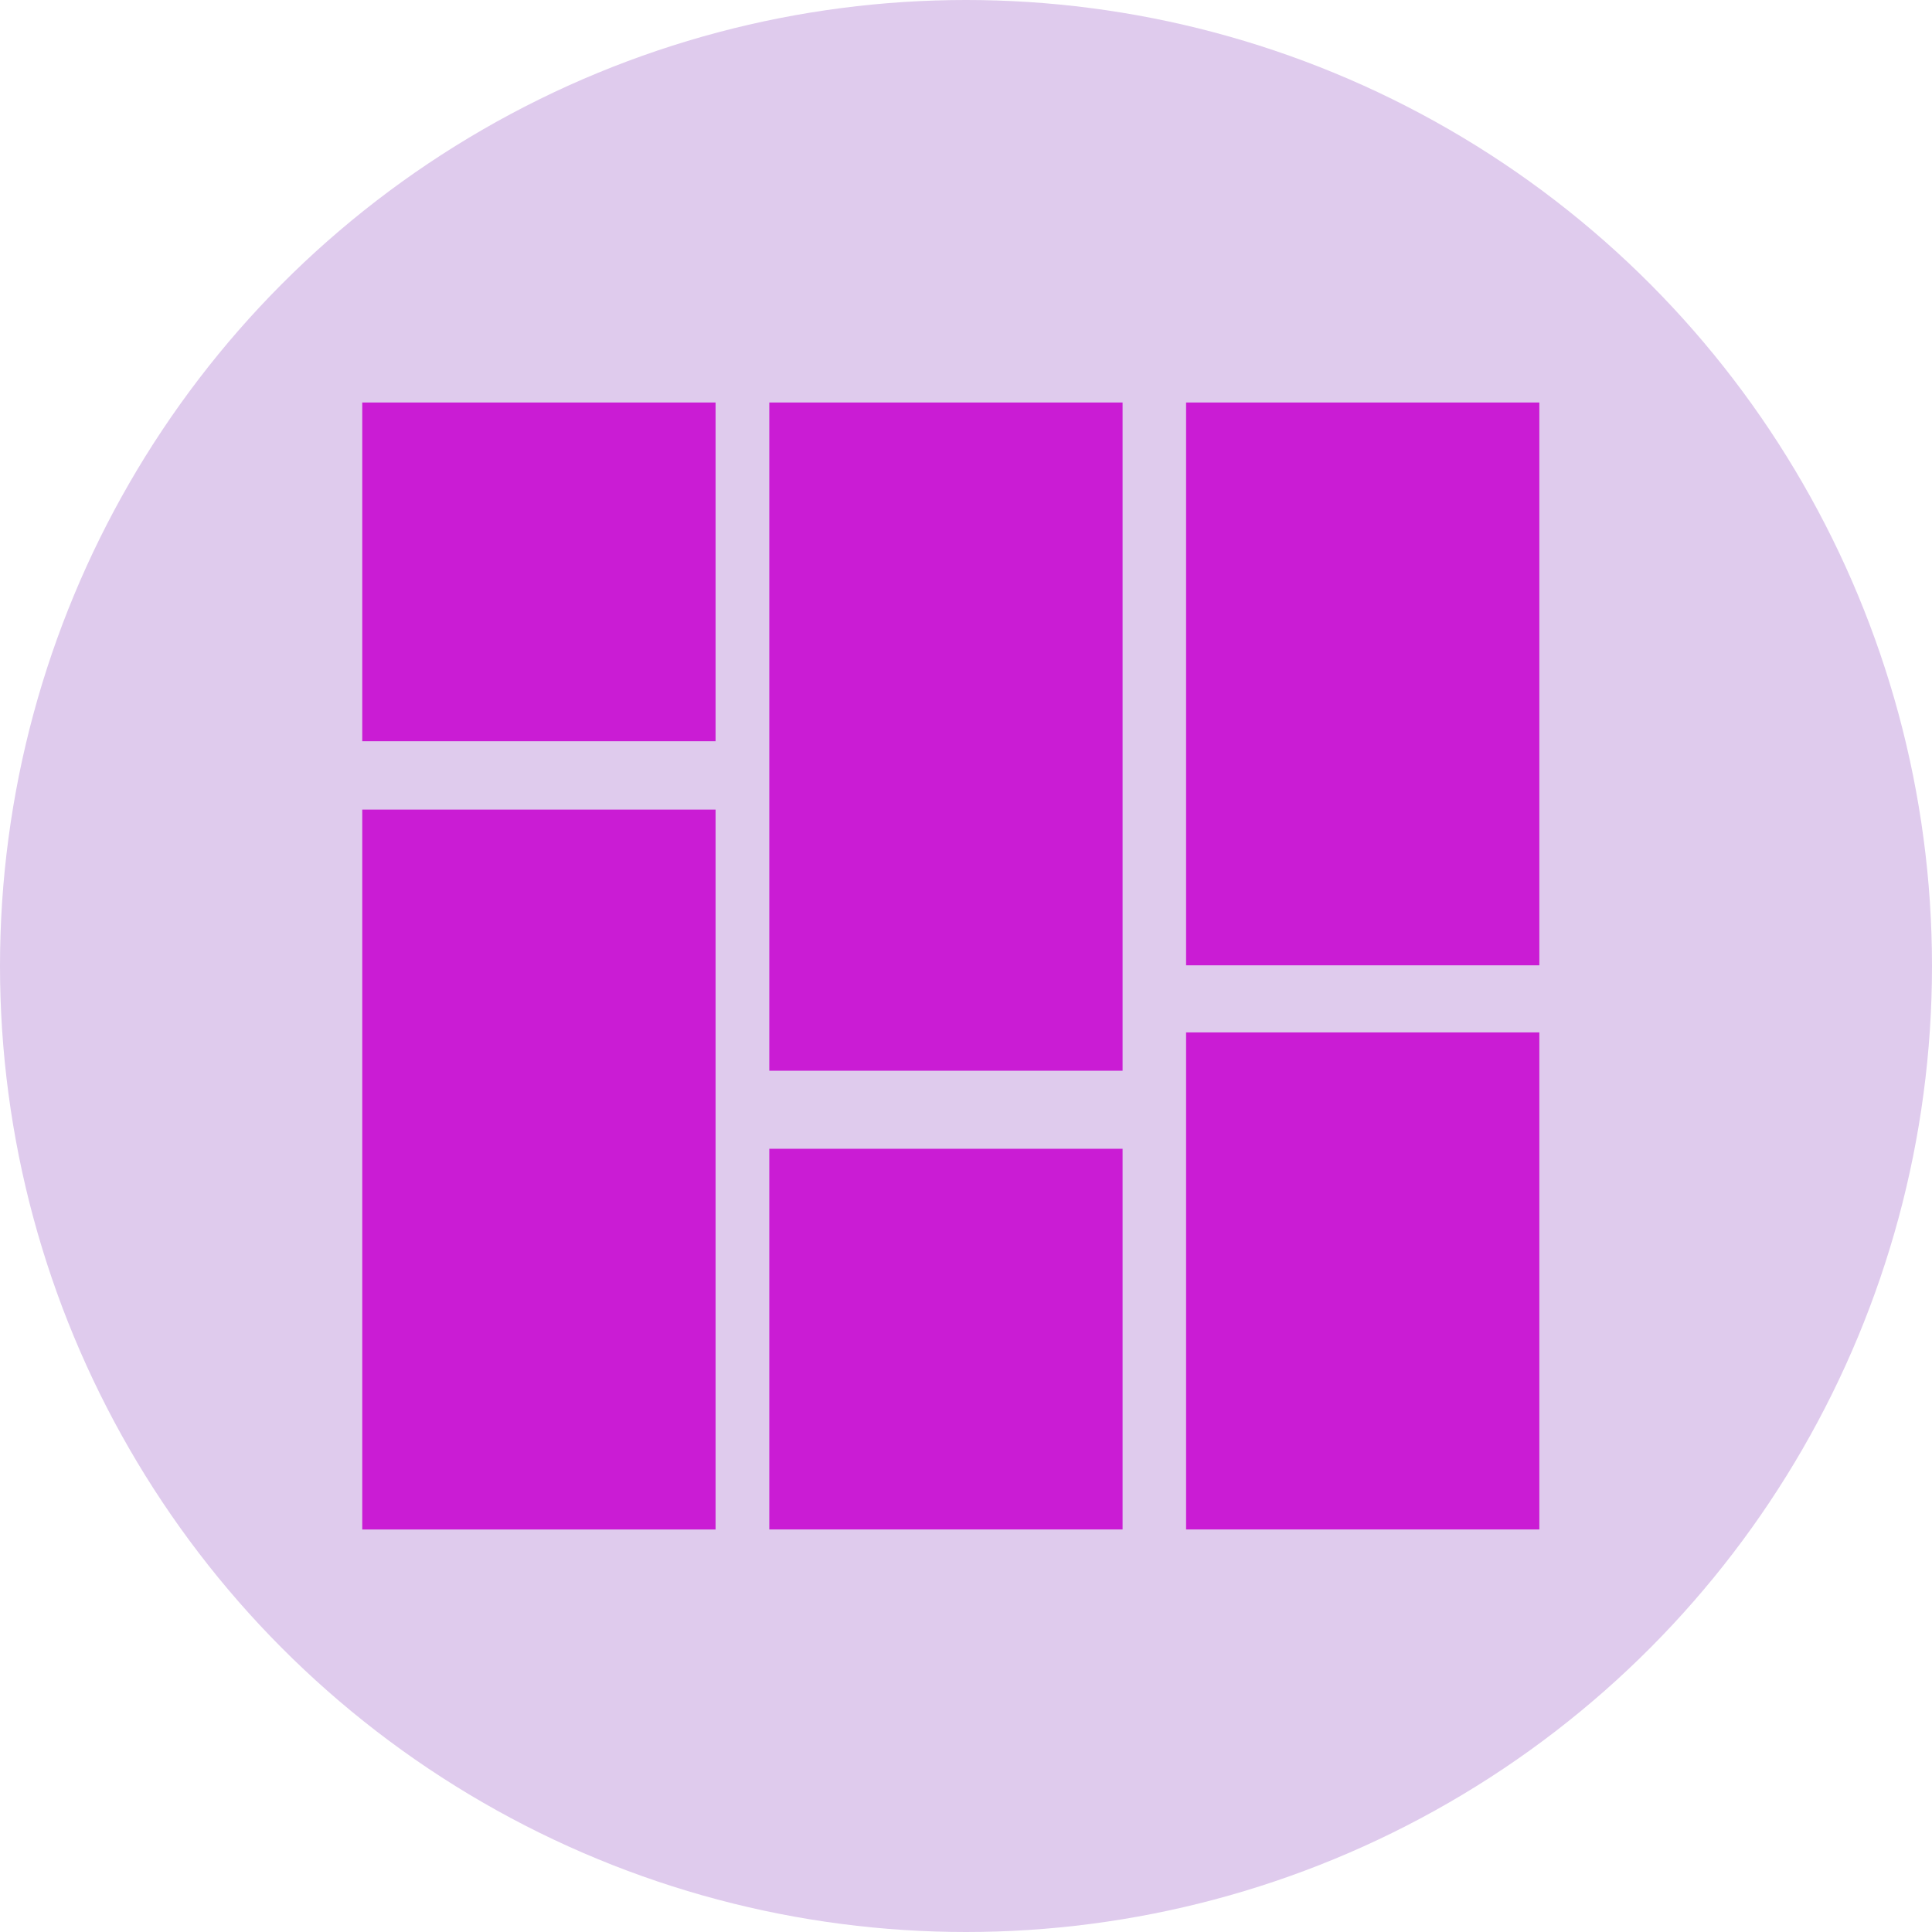
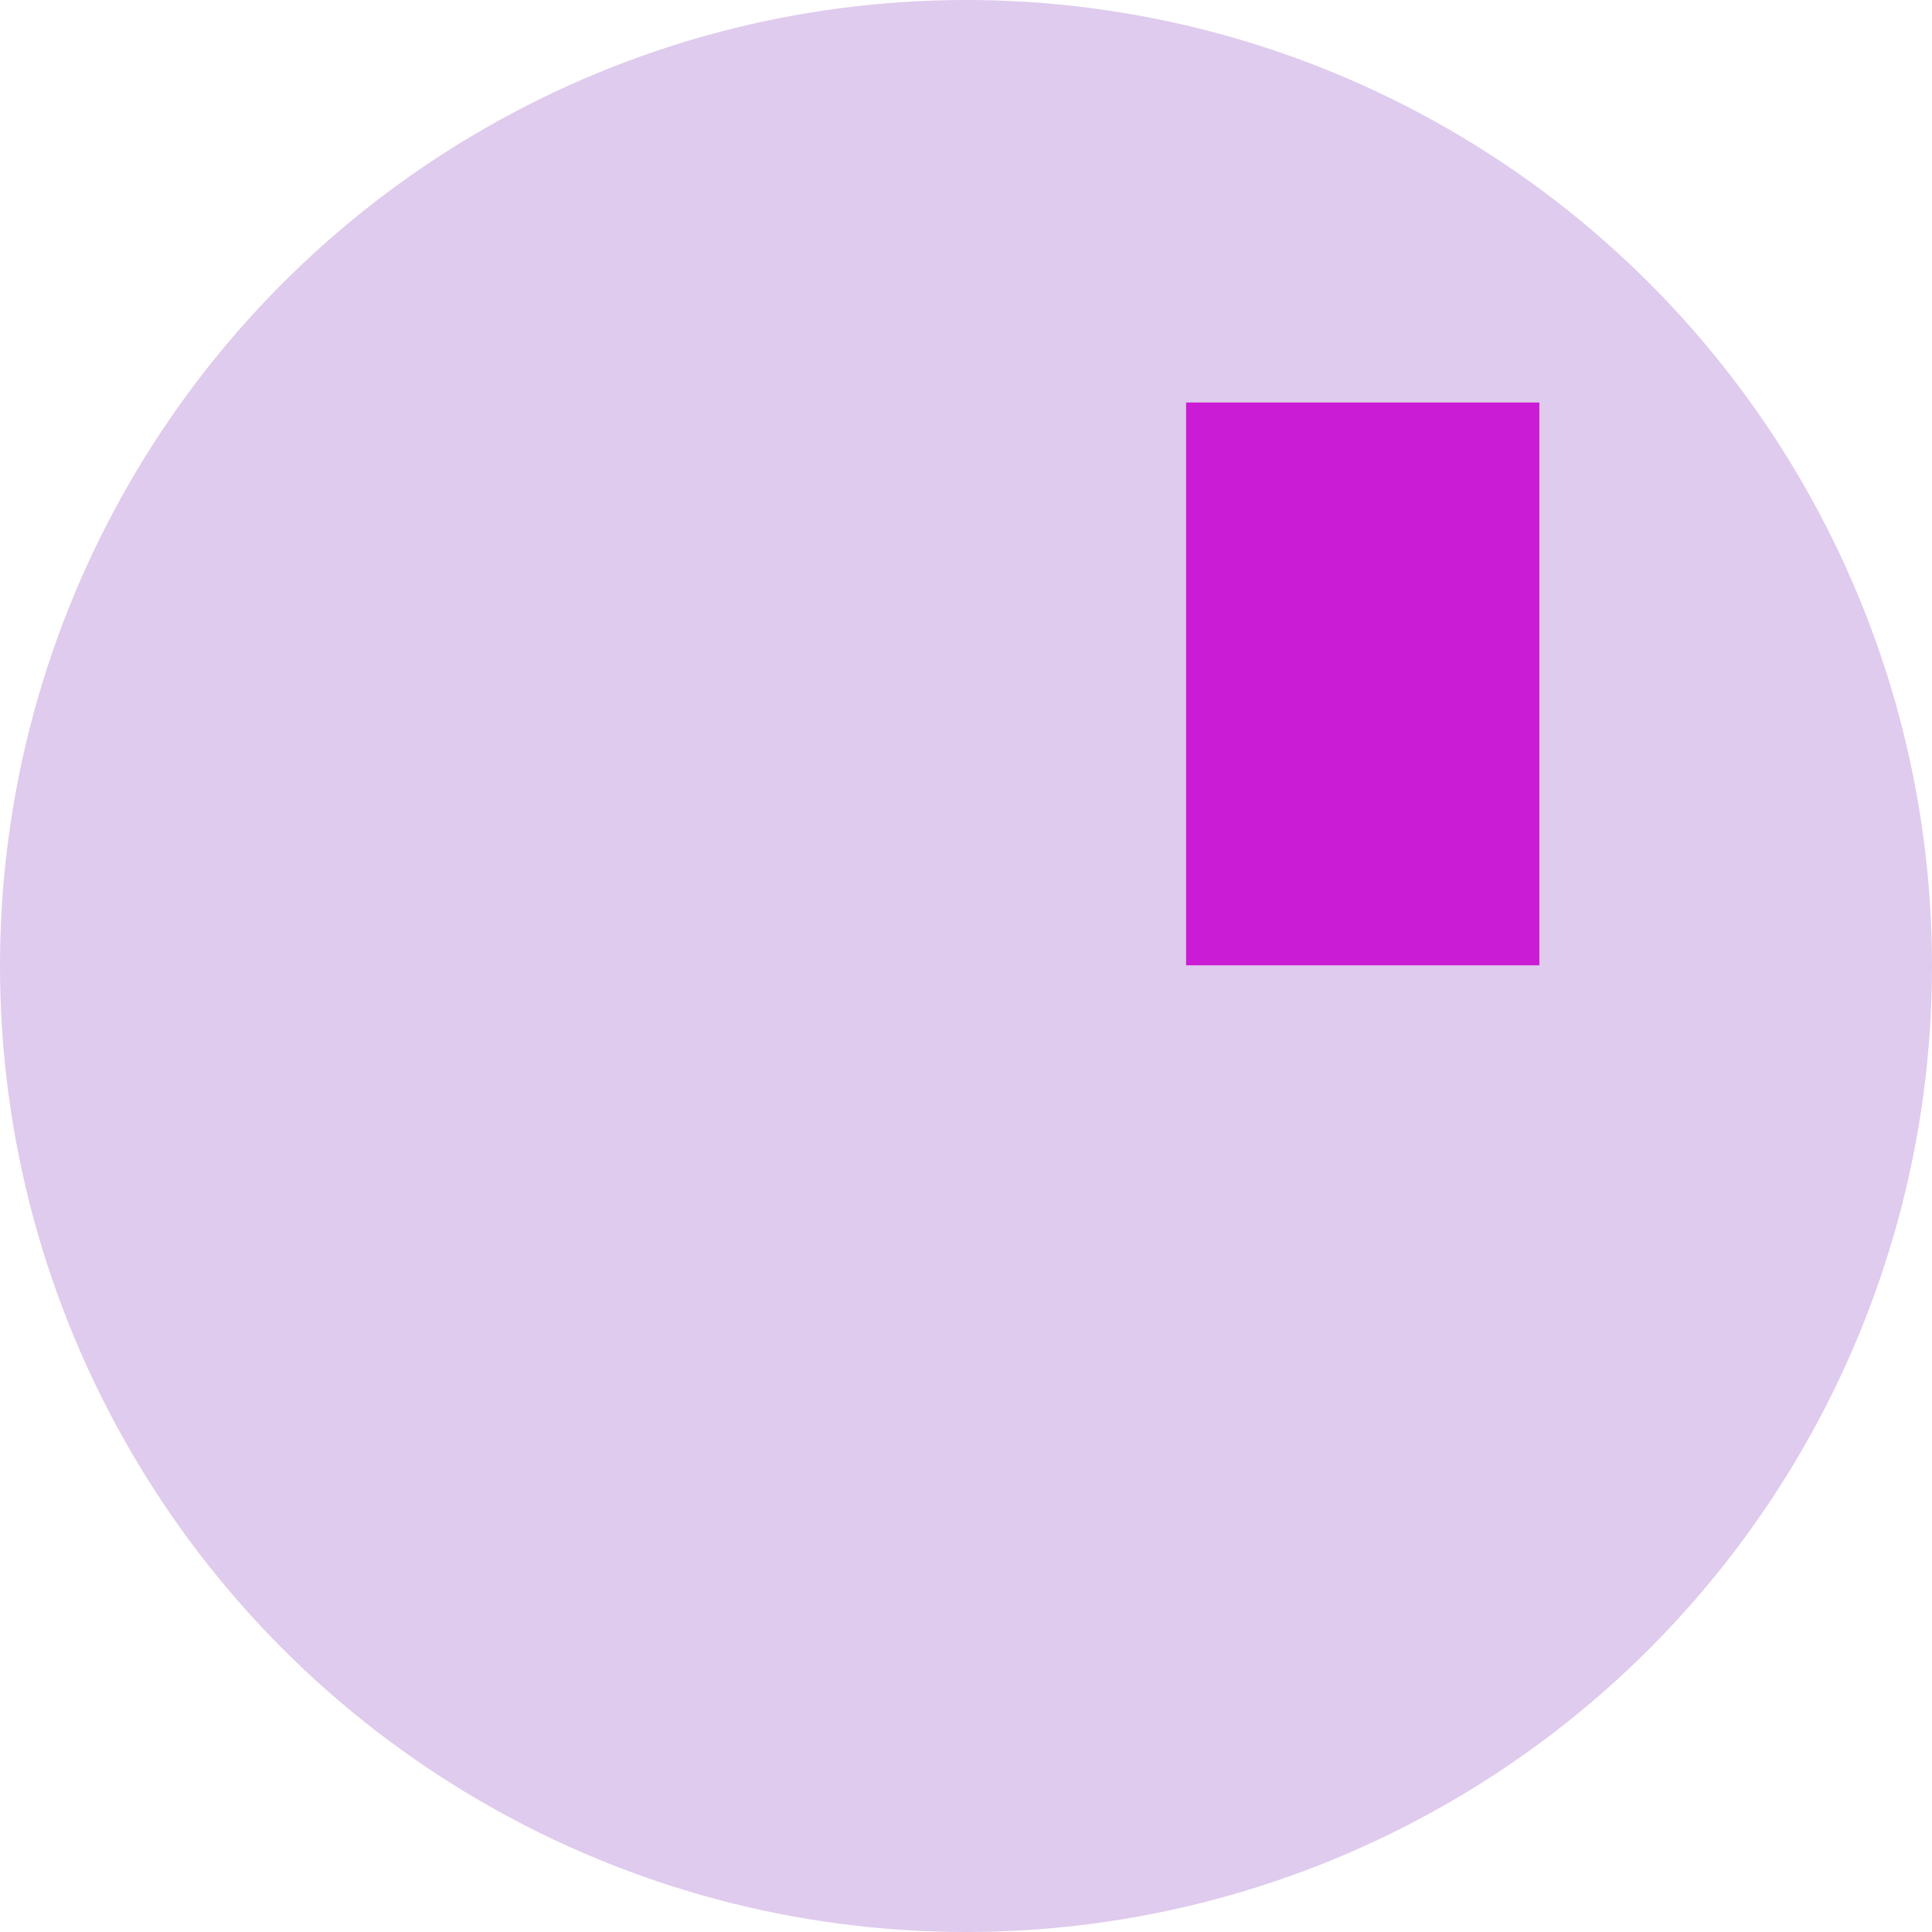
<svg xmlns="http://www.w3.org/2000/svg" width="48" height="48" viewBox="0 0 48 48" fill="none">
  <g clip-path="url(#clip0_86_1285)">
    <circle cx="24" cy="24" r="24" fill="#DFCBED" />
-     <path d="M17.778 20.114H9V38H17.778V20.114Z" fill="#CA1CD4" />
-     <path d="M27.89 28.541H19.113V37.999H27.89V28.541Z" fill="#CA1CD4" />
-     <path d="M38.245 25.65H29.468V37.999H38.245V25.65Z" fill="#CA1CD4" />
+     <path d="M38.245 25.65H29.468V37.999V25.65Z" fill="#CA1CD4" />
    <path d="M38.245 10H29.468V23.983H38.245V10Z" fill="#CA1CD4" />
-     <path d="M17.778 10H9V18.416H17.778V10Z" fill="#CA1CD4" />
-     <path d="M27.89 10H19.113V26.602H27.89V10Z" fill="#CA1CD4" />
  </g>
  <defs>
    <clipPath id="clip0_86_1285">
      <rect width="48" height="48" fill="white" />
    </clipPath>
  </defs>
</svg>